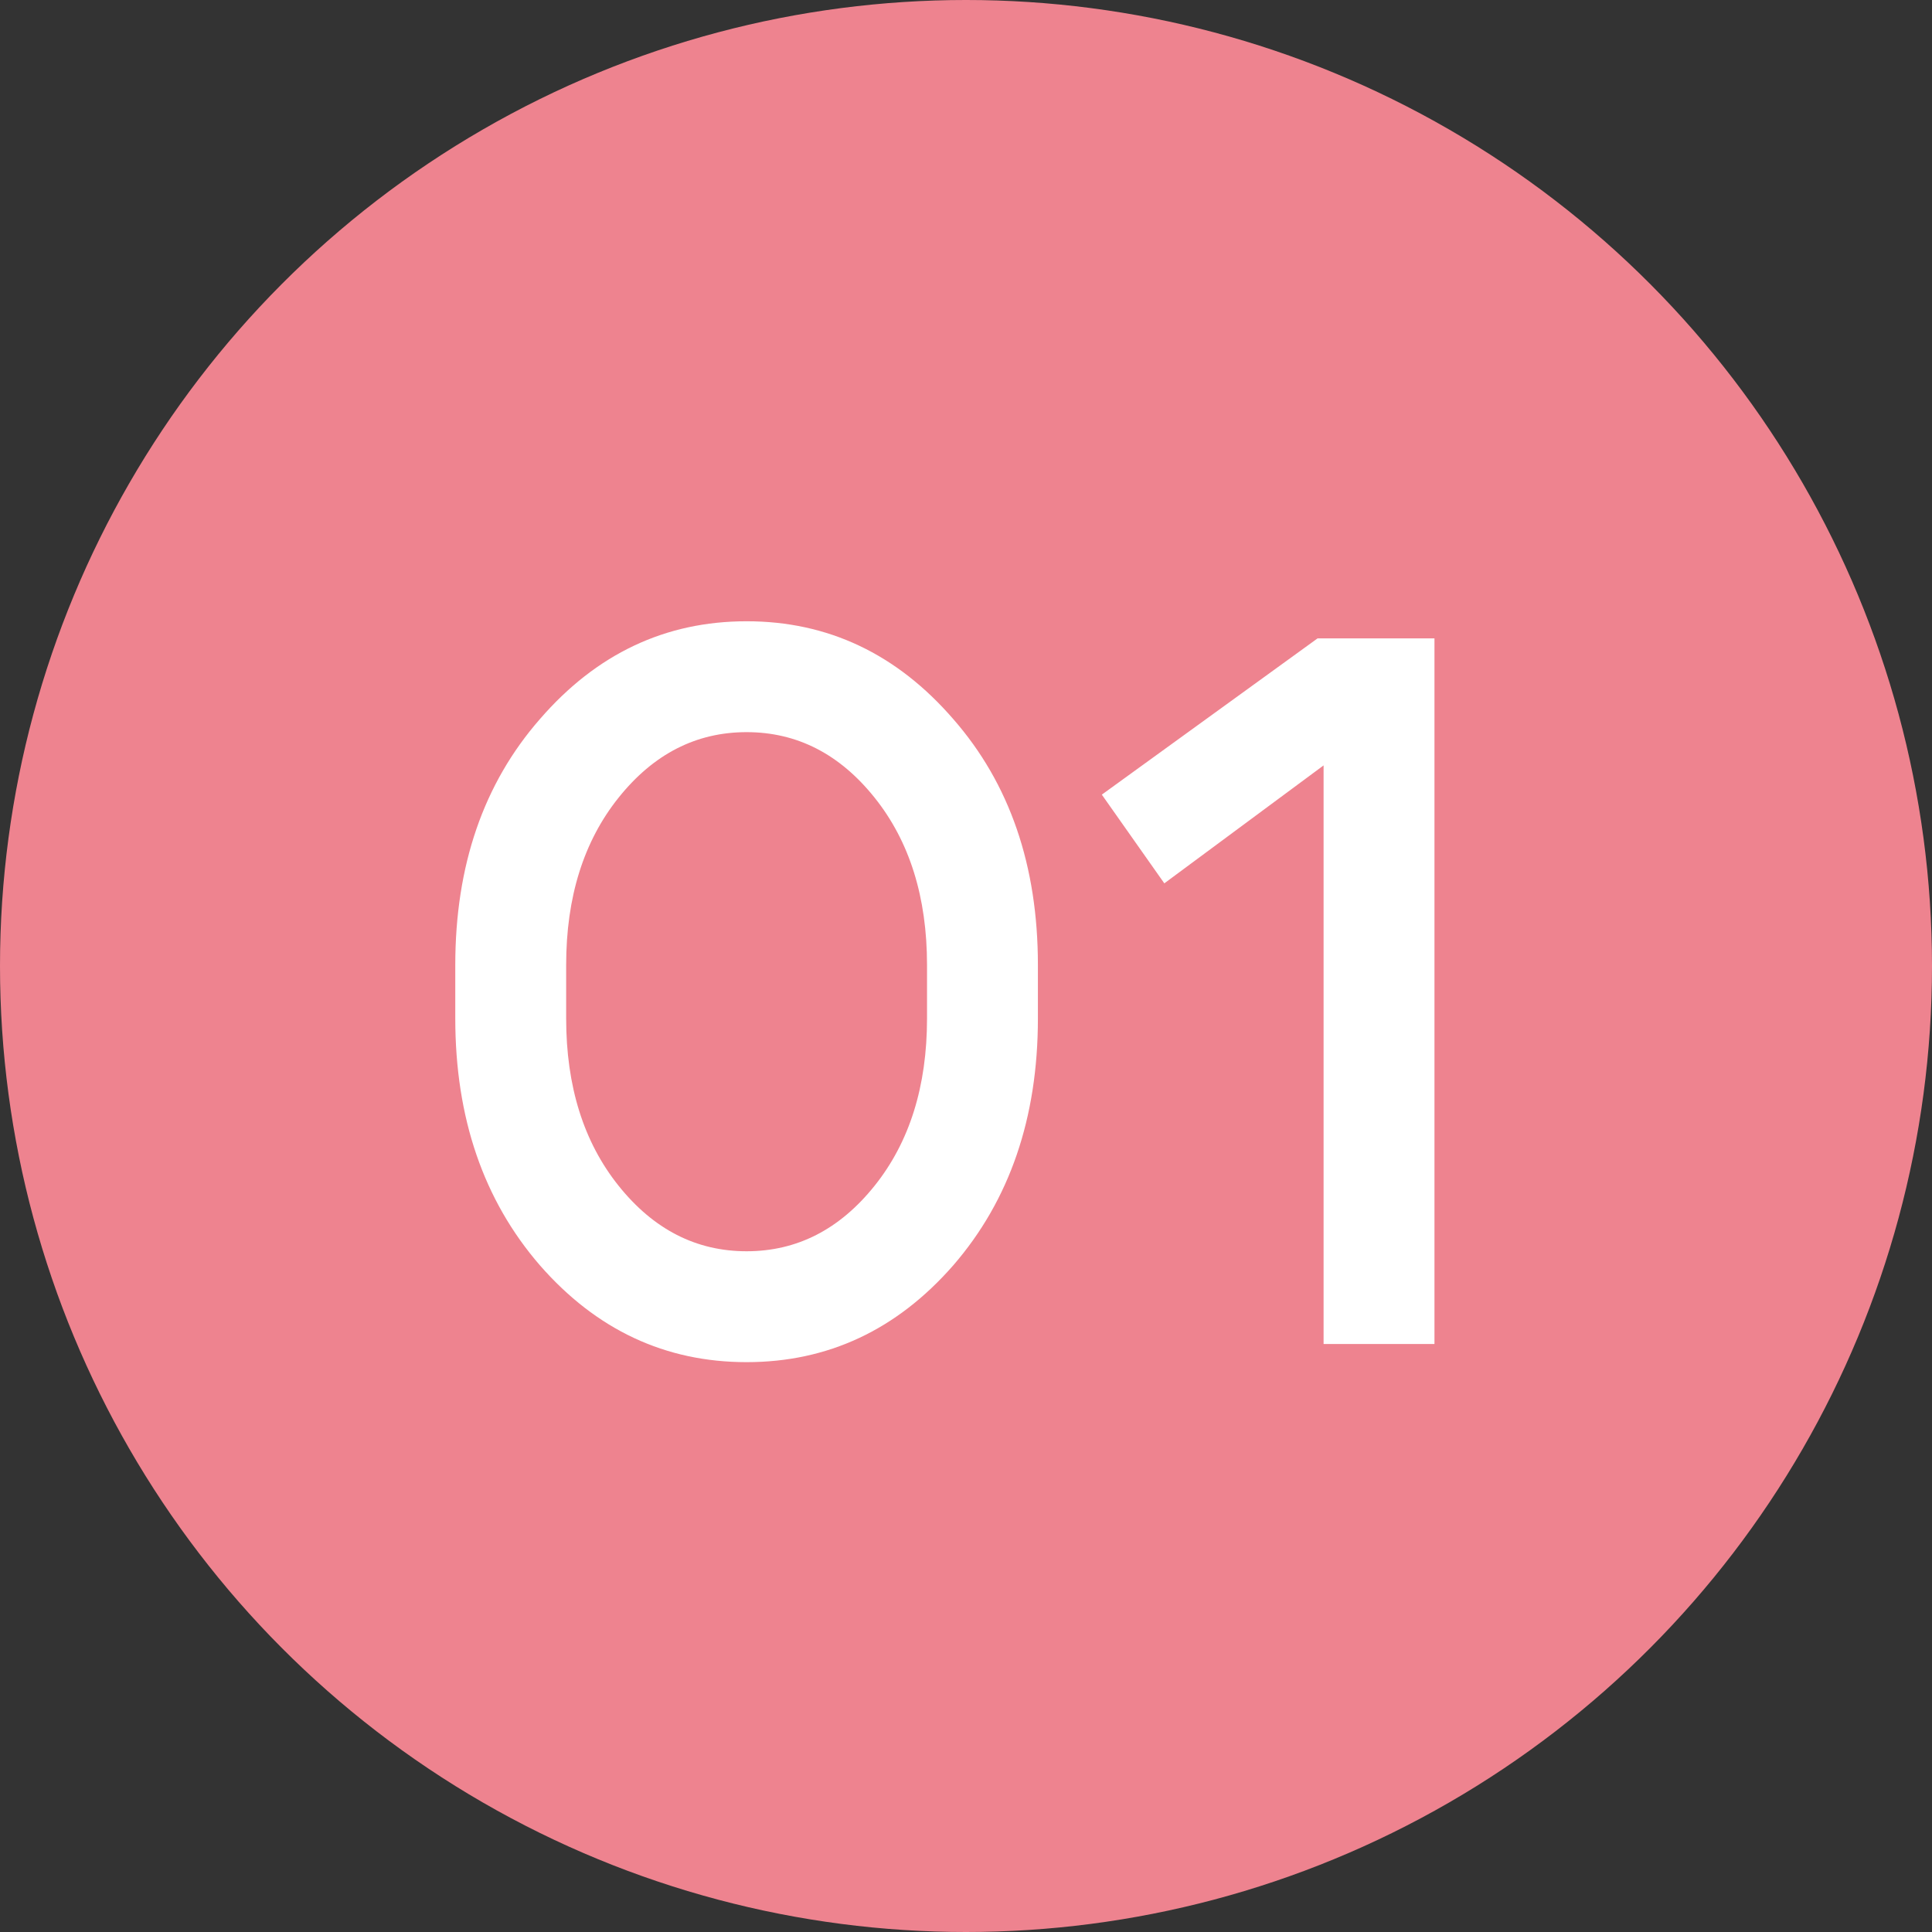
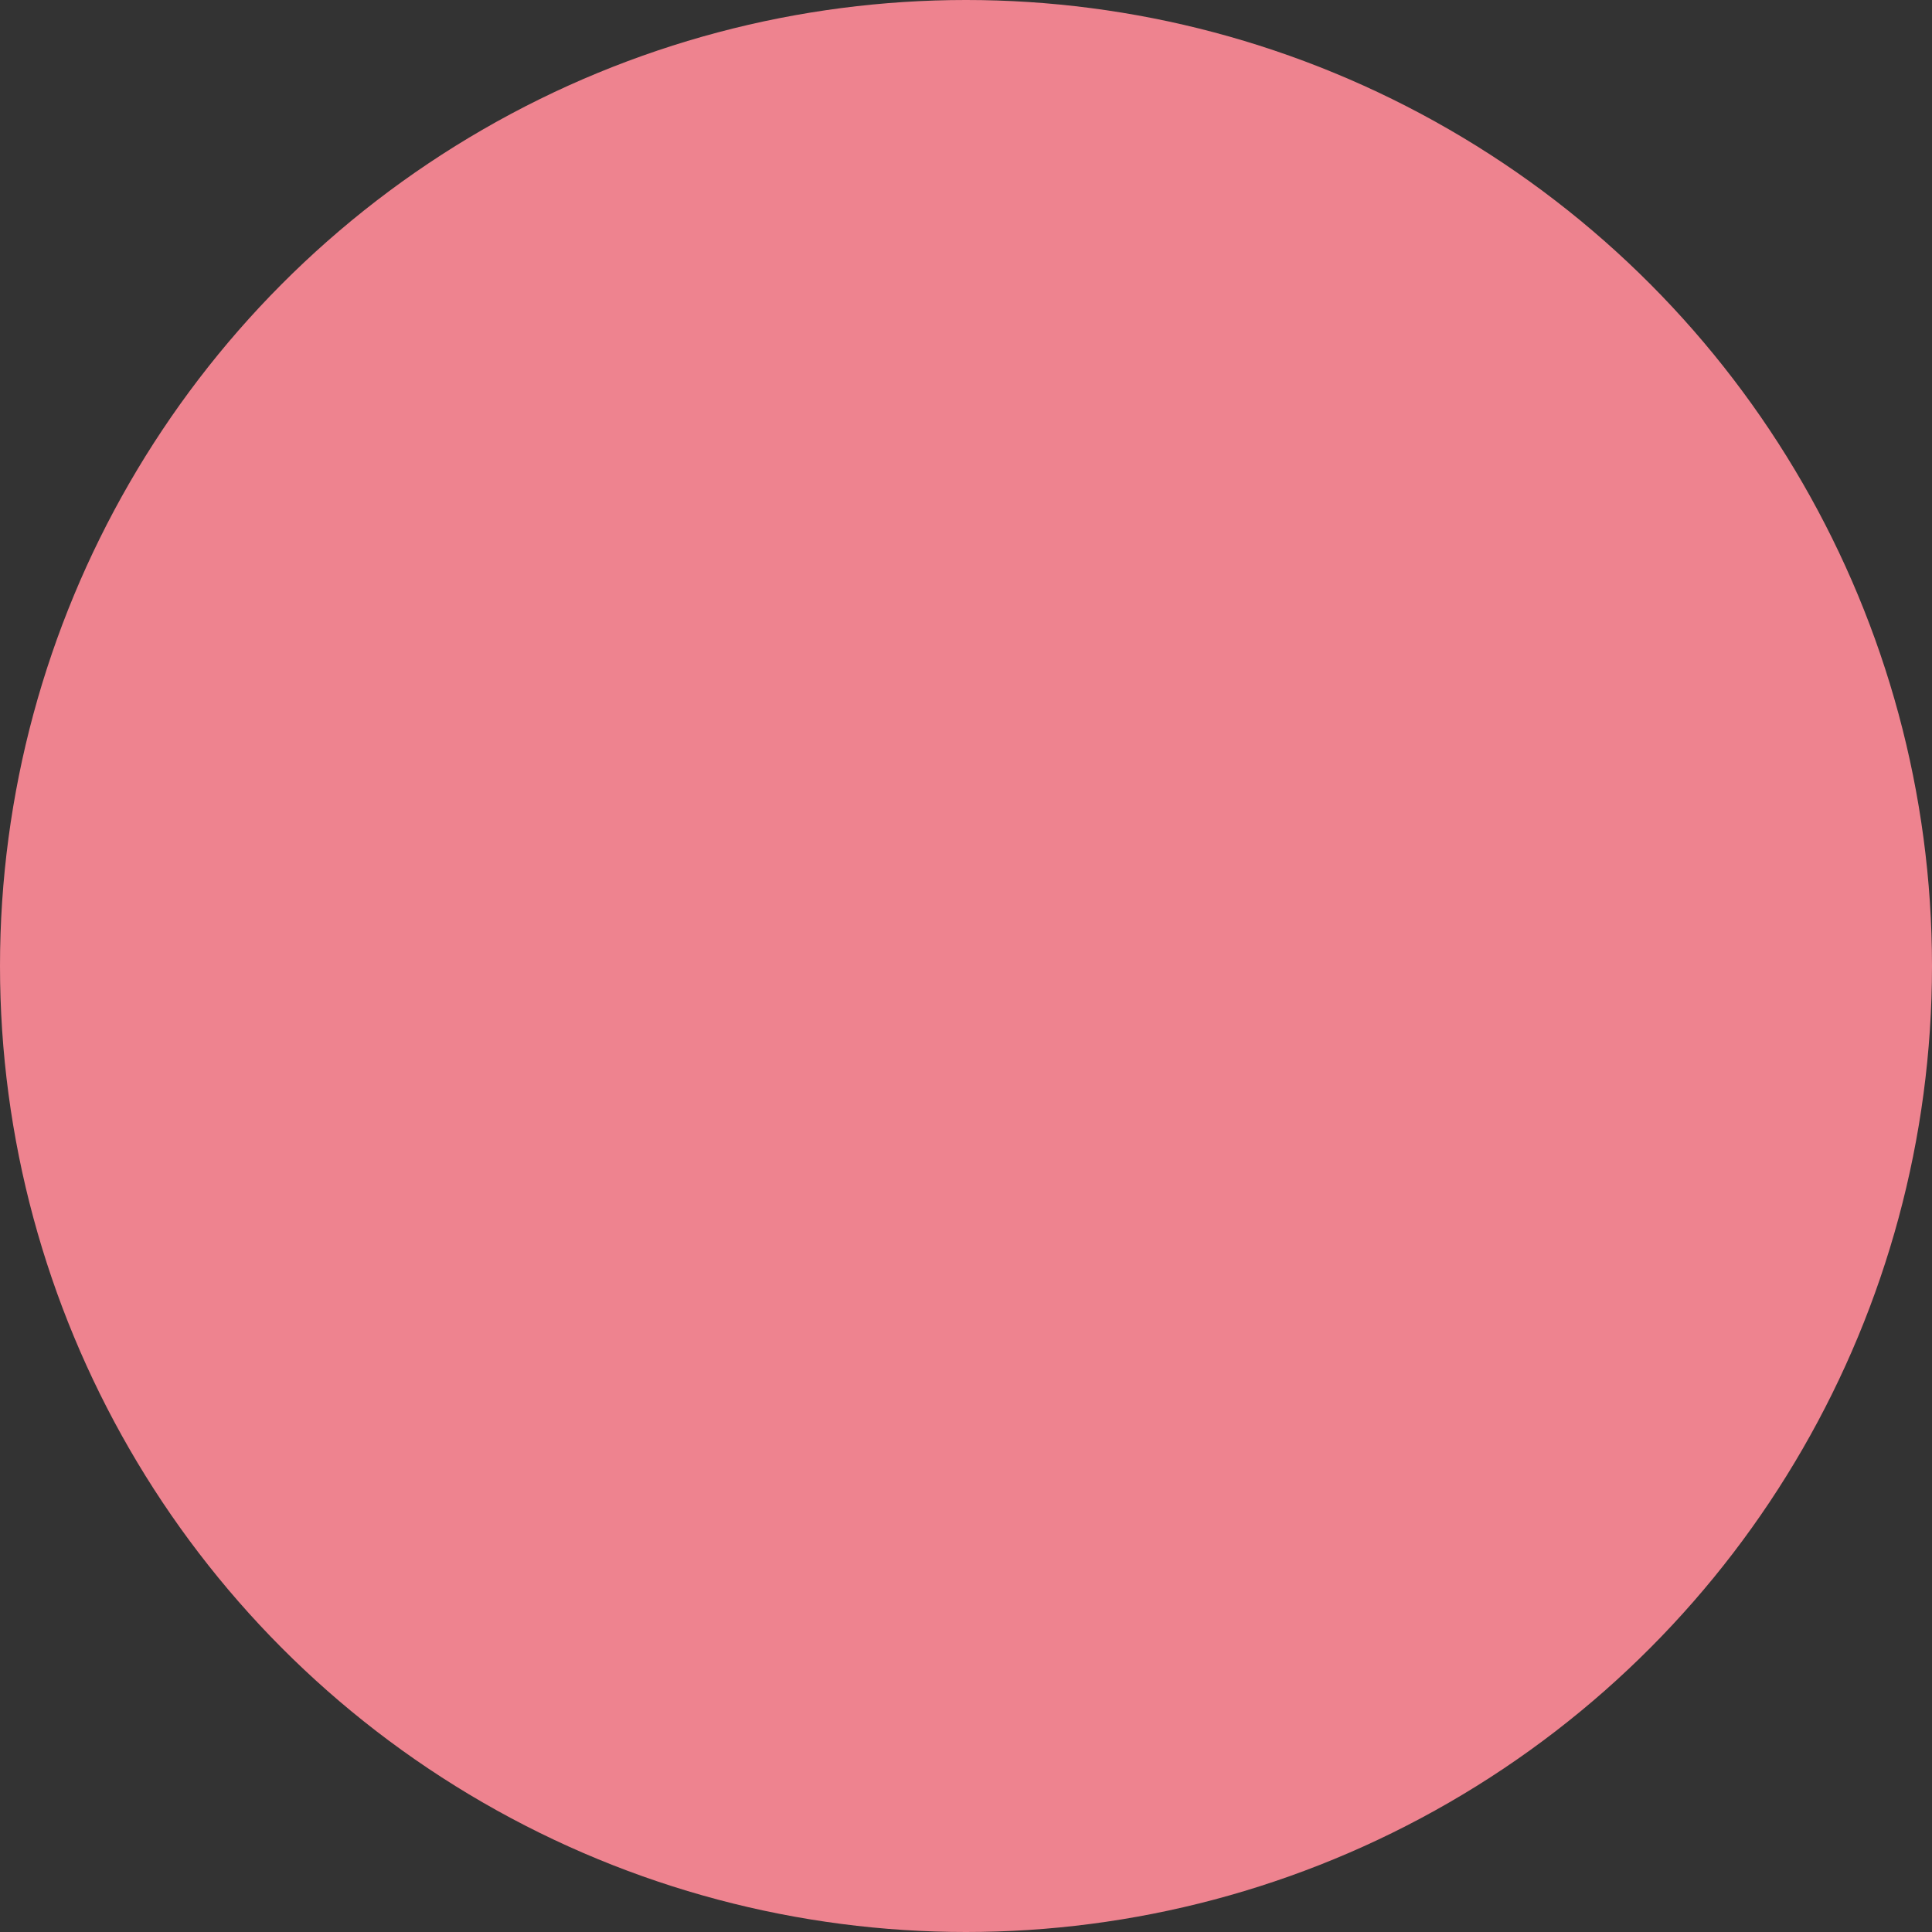
<svg xmlns="http://www.w3.org/2000/svg" width="23" height="23" viewBox="0 0 23 23" fill="none">
  <rect x="0" y="0" width="23" height="23" fill="#333333" stroke="none" />
  <circle cx="11.5" cy="11.5" r="11.5" fill="#EE838F" />
-   <path d="M6.74 12.124C6.74 12.932 6.948 13.596 7.364 14.116C7.78 14.636 8.288 14.896 8.888 14.896C9.488 14.896 9.996 14.636 10.412 14.116C10.828 13.596 11.036 12.932 11.036 12.124V11.488C11.036 10.68 10.828 10.016 10.412 9.496C9.996 8.976 9.488 8.716 8.888 8.716C8.288 8.716 7.78 8.976 7.364 9.496C6.948 10.016 6.74 10.68 6.74 11.488V12.124ZM5.42 12.124V11.488C5.42 10.304 5.756 9.328 6.428 8.56C7.1 7.784 7.92 7.396 8.888 7.396C9.856 7.396 10.676 7.784 11.348 8.56C12.02 9.328 12.356 10.304 12.356 11.488V12.124C12.356 13.308 12.02 14.288 11.348 15.064C10.676 15.832 9.856 16.216 8.888 16.216C7.92 16.216 7.1 15.832 6.428 15.064C5.756 14.288 5.42 13.308 5.42 12.124ZM17.077 7.6V16H15.757V9.112L13.861 10.516L13.117 9.46L15.685 7.6H17.077Z" fill="white" />
</svg>